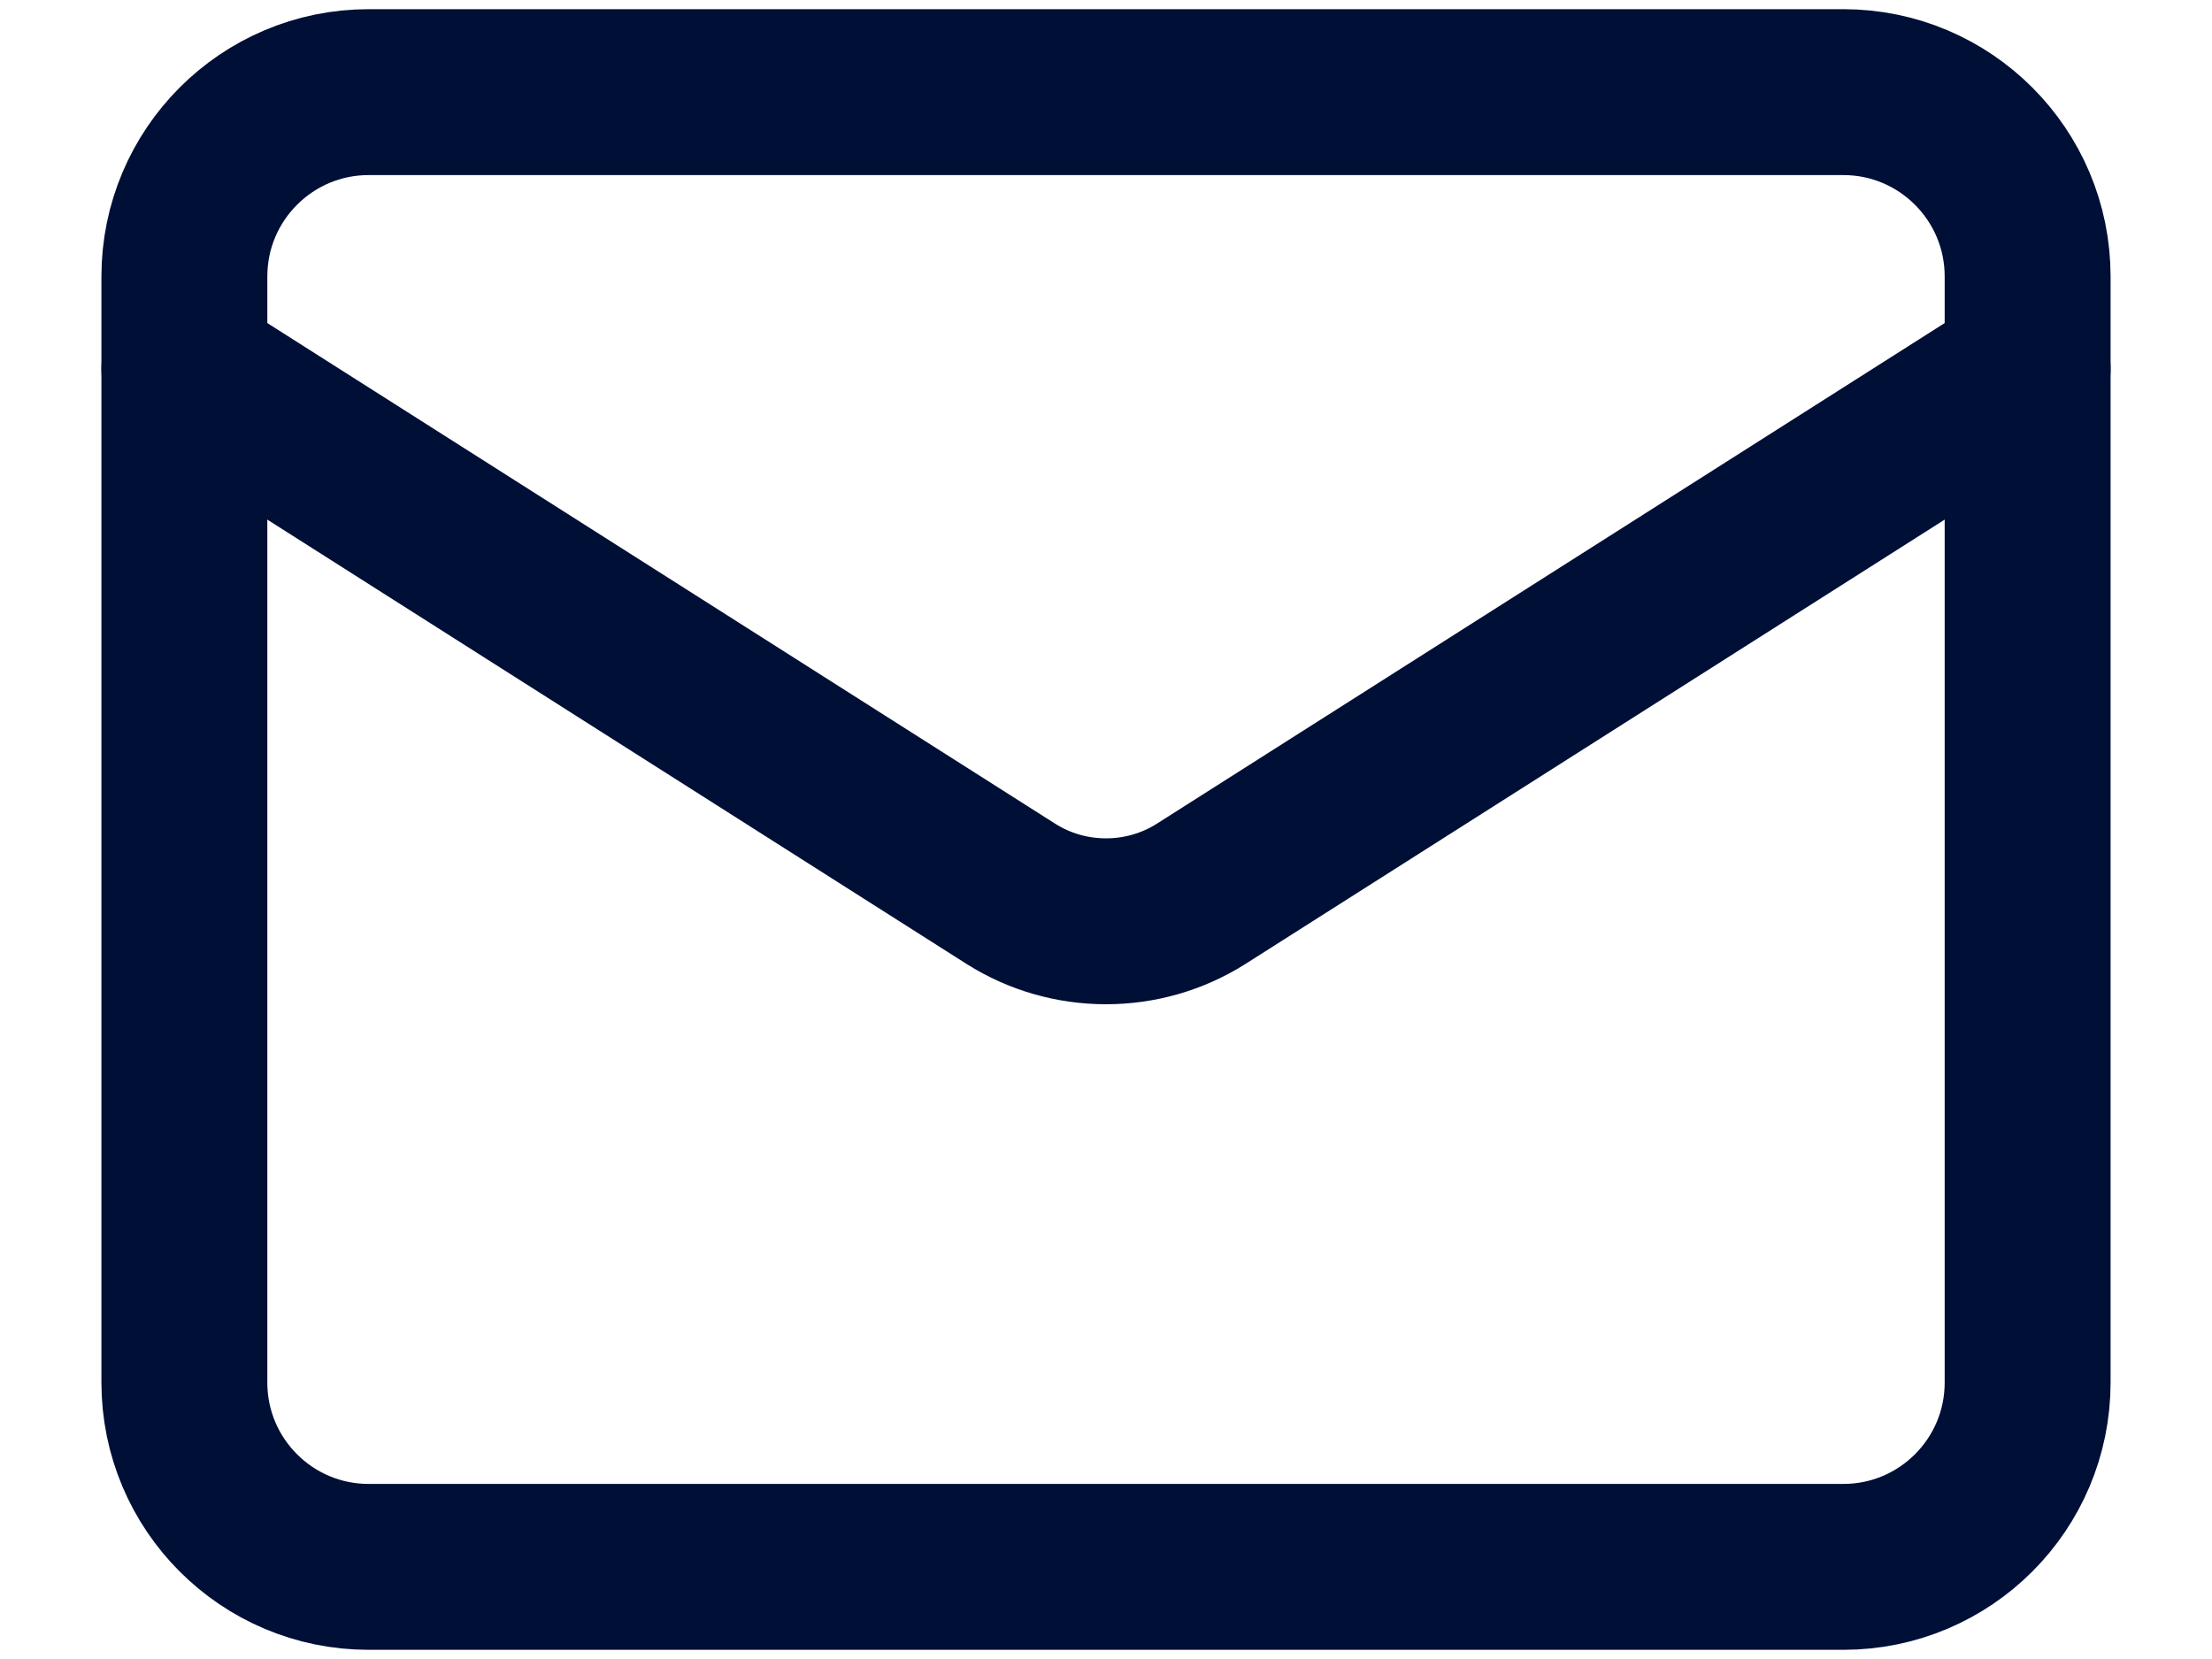
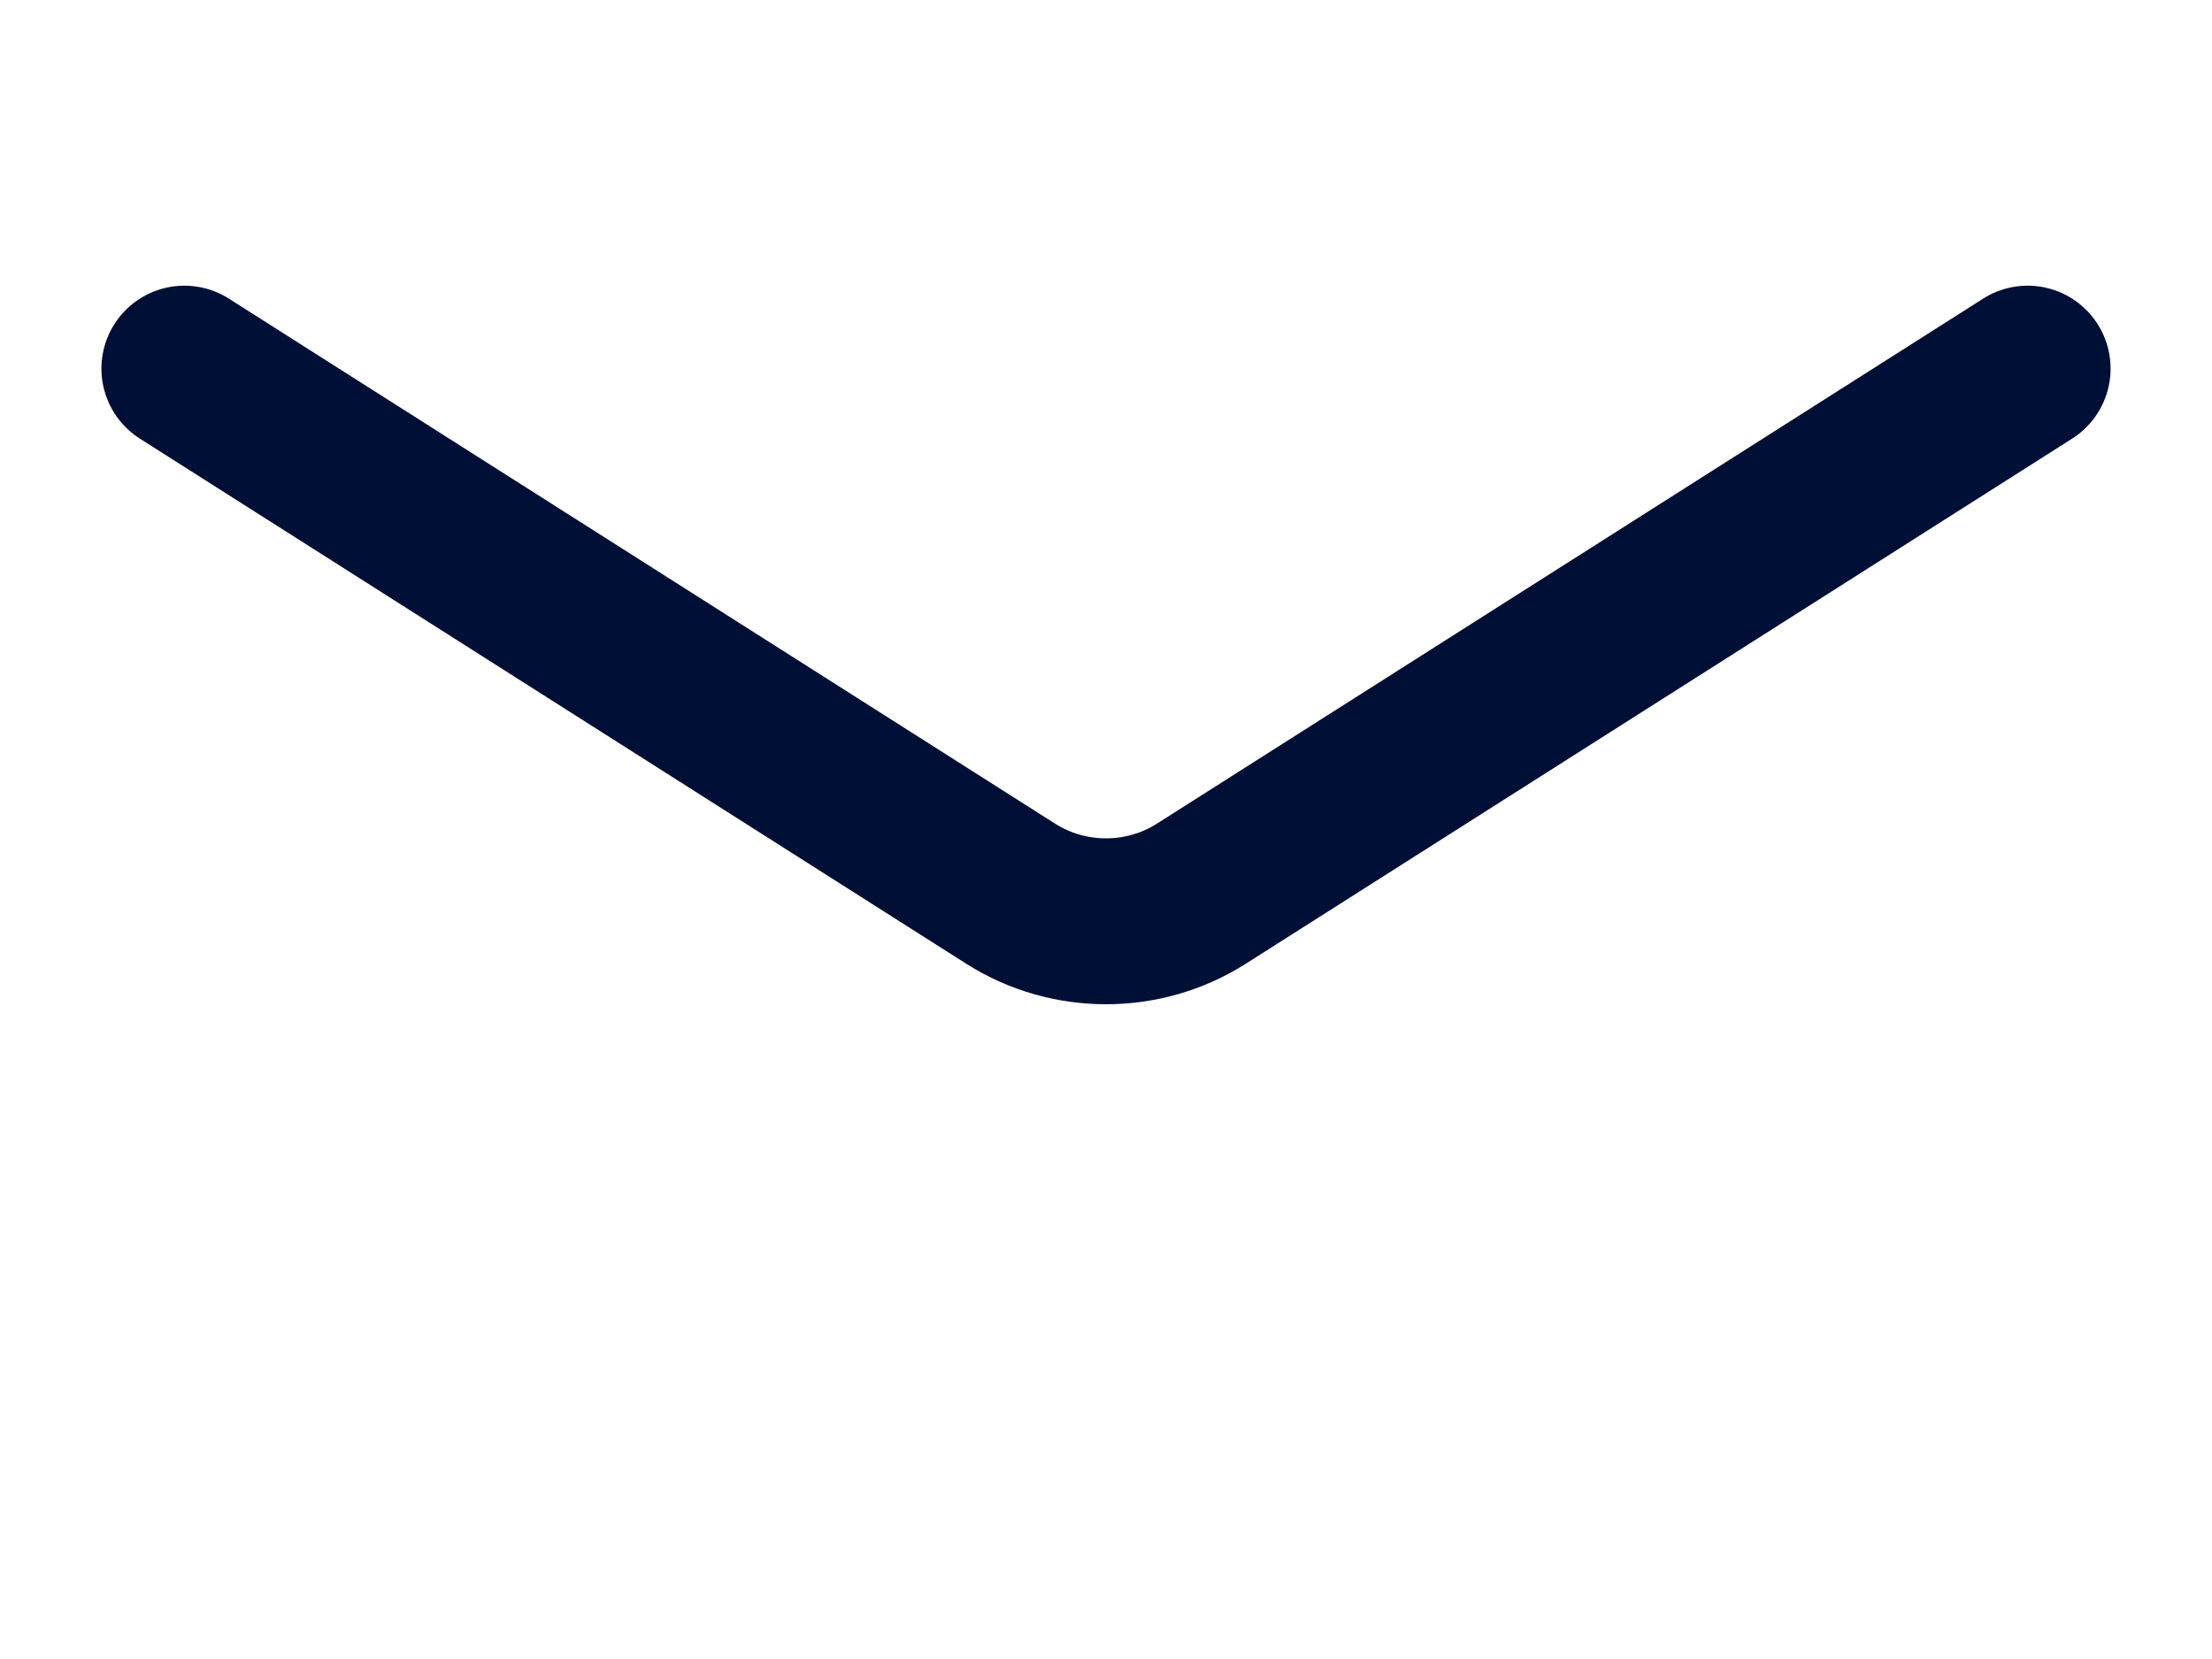
<svg xmlns="http://www.w3.org/2000/svg" width="20" height="15" viewBox="0 0 20 15" fill="none">
-   <path d="M16.667 0.833H3.333C2.413 0.833 1.667 1.58 1.667 2.5V12.5C1.667 13.421 2.413 14.167 3.333 14.167H16.667C17.587 14.167 18.333 13.421 18.333 12.5V2.5C18.333 1.58 17.587 0.833 16.667 0.833Z" stroke="#000F36" stroke-width="1.5" stroke-linecap="round" stroke-linejoin="round" />
  <path d="M18.333 3.333L10.858 8.083C10.601 8.245 10.304 8.33 10 8.33C9.696 8.33 9.399 8.245 9.142 8.083L1.667 3.333" stroke="#000F36" stroke-width="1.5" stroke-linecap="round" stroke-linejoin="round" />
</svg>